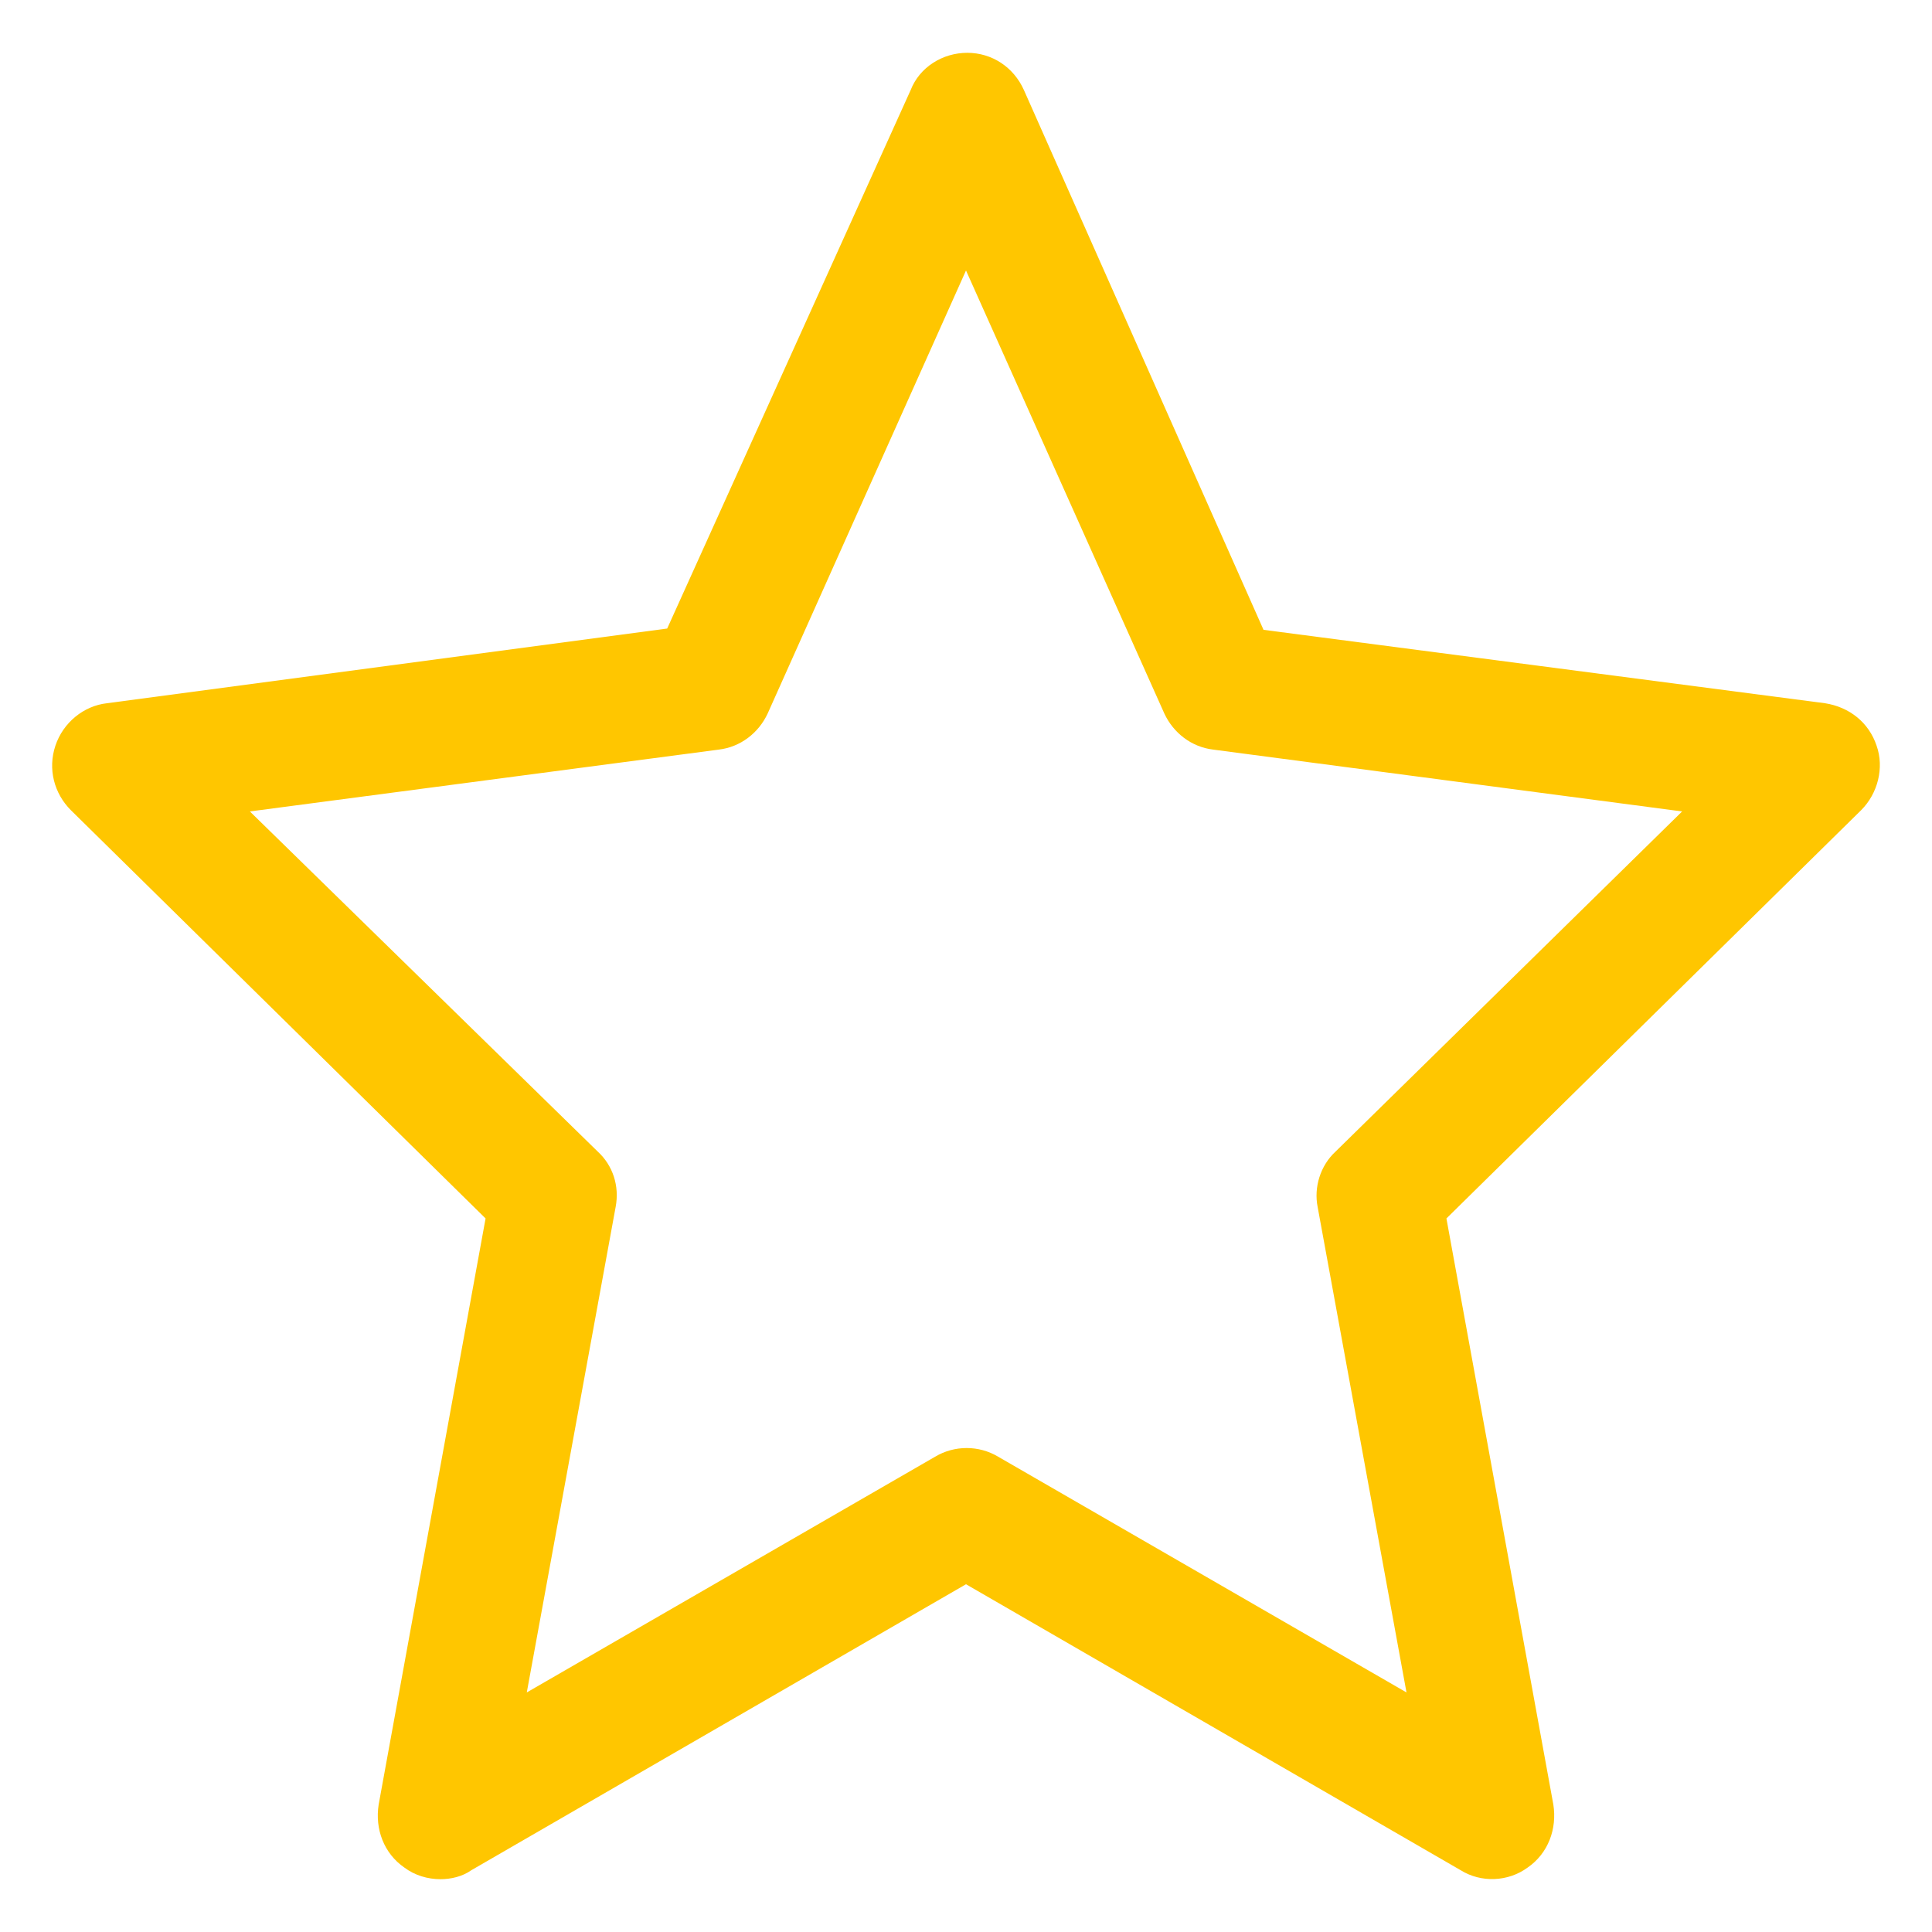
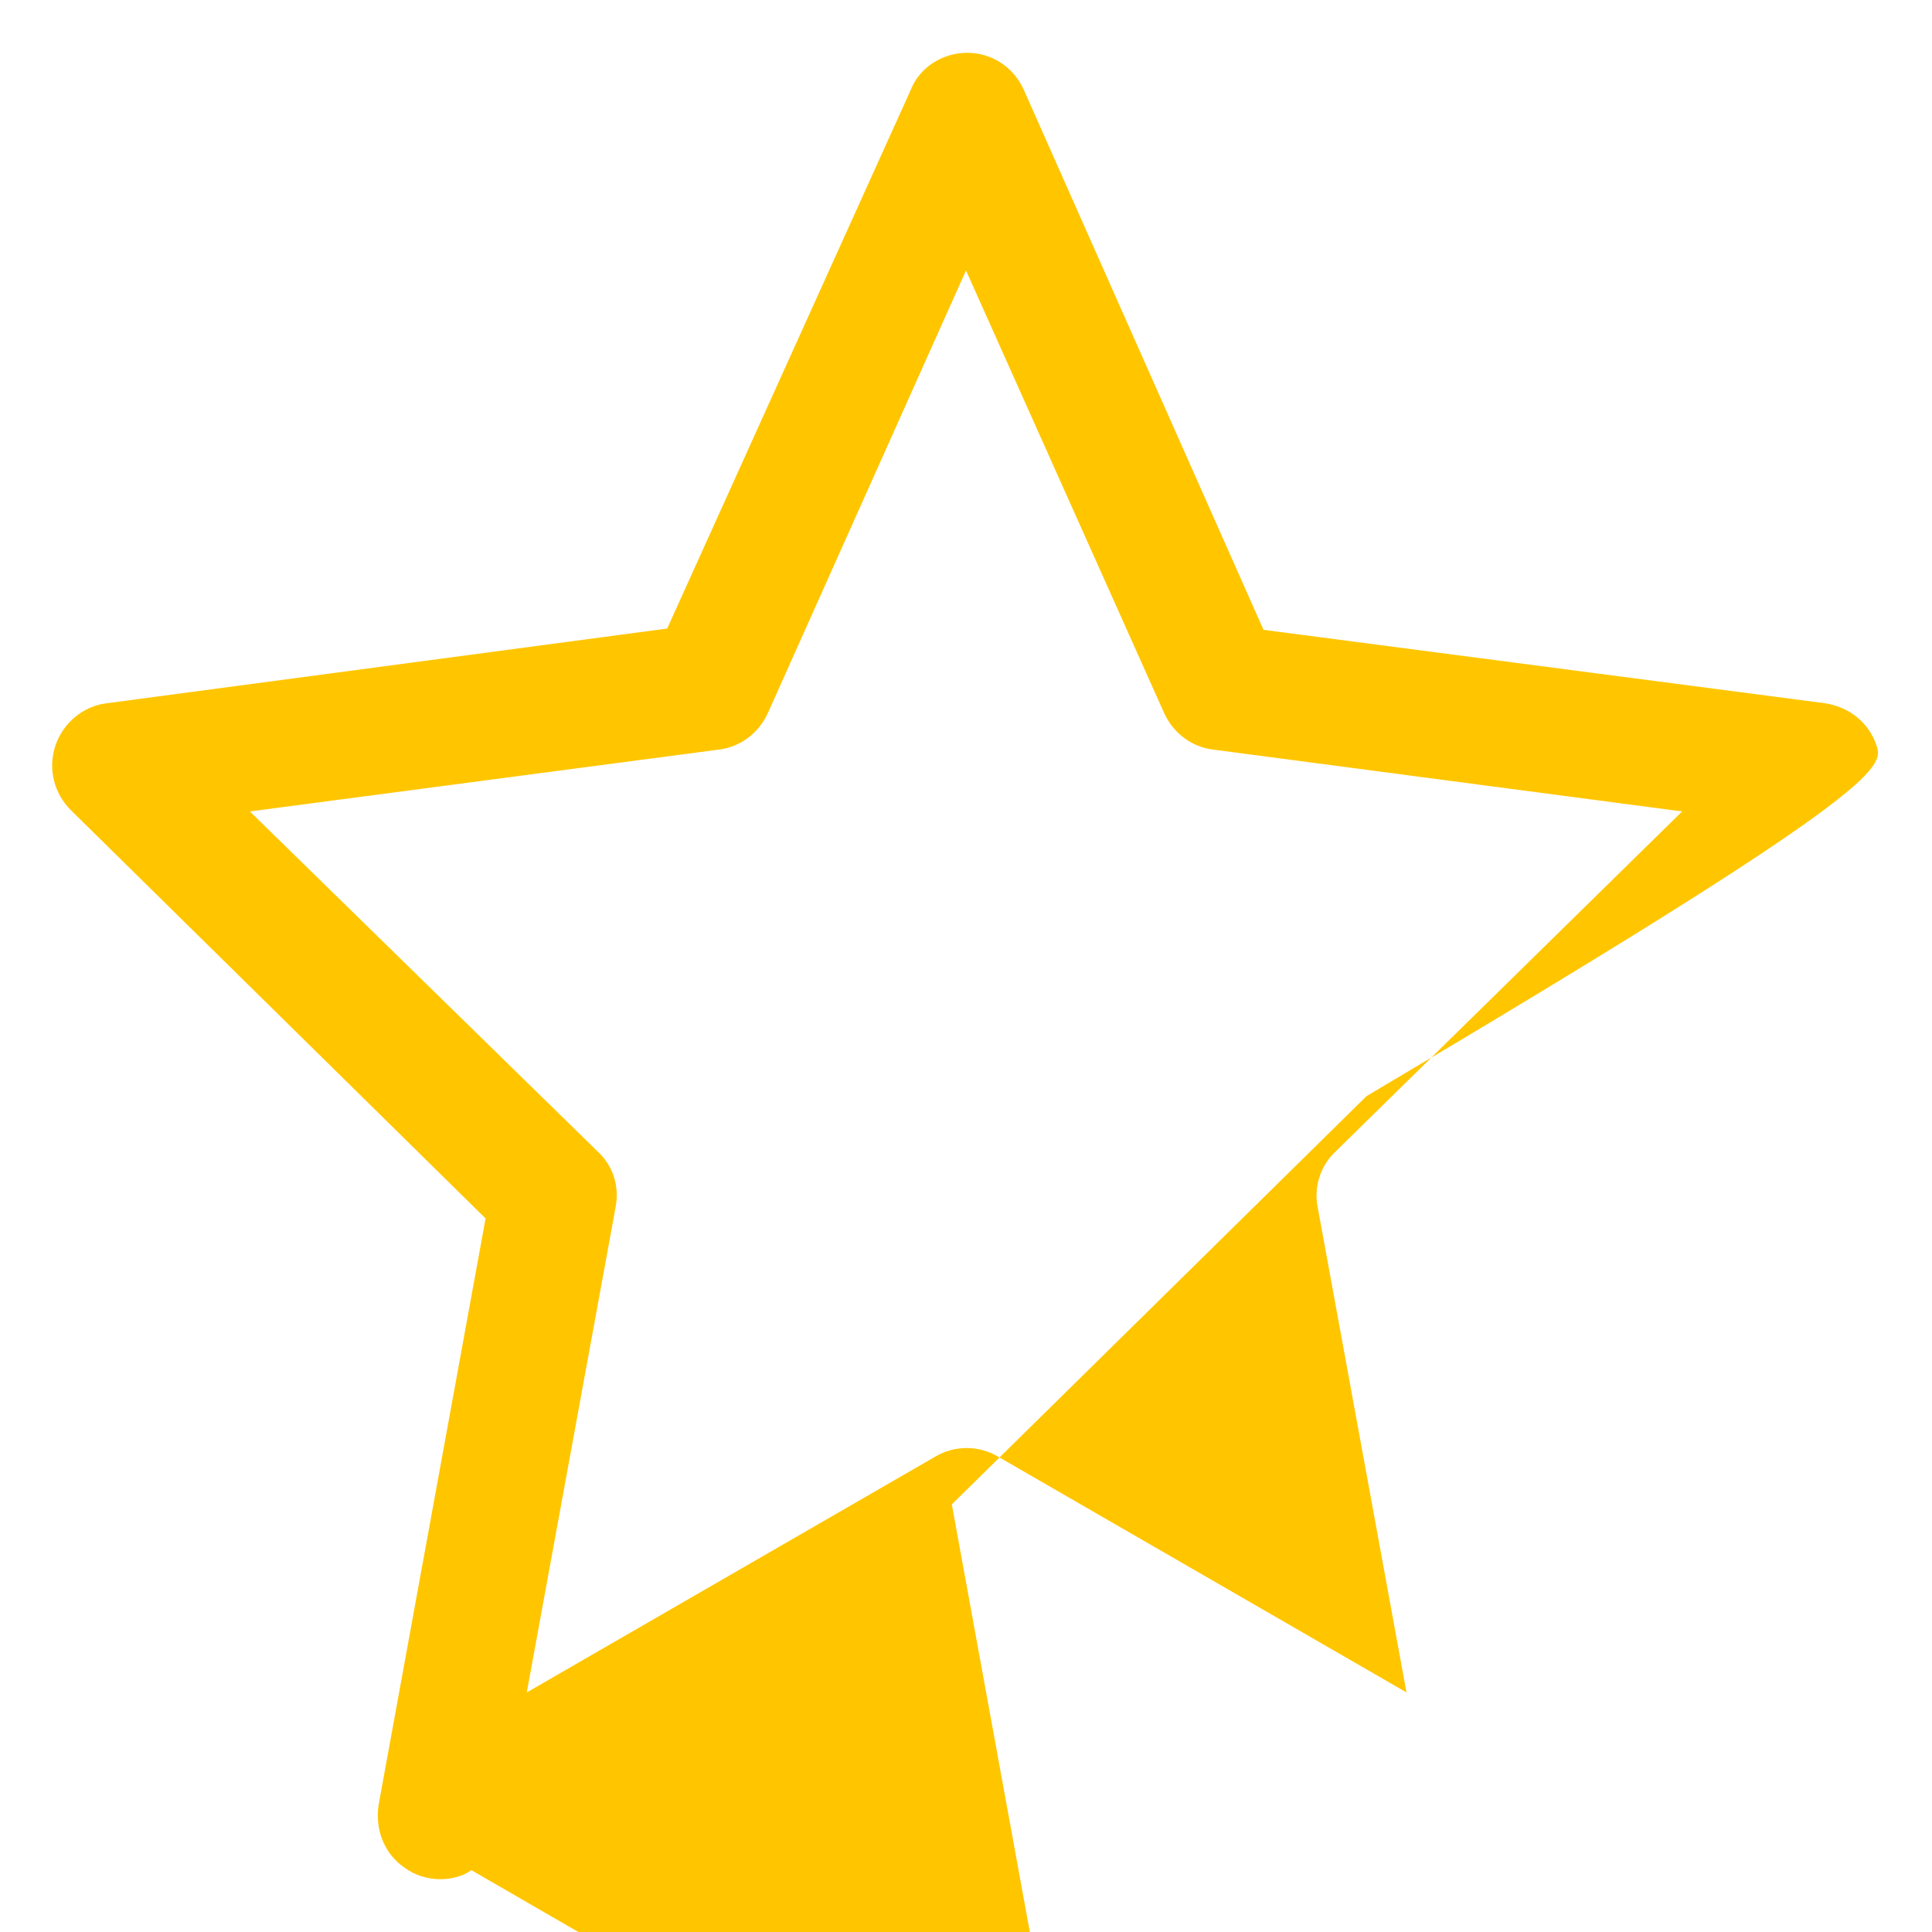
<svg xmlns="http://www.w3.org/2000/svg" version="1.1" id="Ebene_2_1_" x="0px" y="0px" viewBox="0 0 150 150" style="enable-background:new 0 0 150 150;" xml:space="preserve">
  <style type="text/css">
	.st0{fill:#FFC600;}
</style>
-   <path class="st0" d="M145.7,57.9c-0.6-1.8-2.1-3-4-3.3l-43.6-5.7L79.5,7c-0.8-1.8-2.5-2.9-4.4-2.9c0,0,0,0,0,0  c-1.9,0-3.7,1.1-4.4,2.9L51.8,48.8L8.3,54.6c-1.8,0.2-3.4,1.5-4,3.3s-0.1,3.7,1.2,5l32.2,31.7l-8.3,45.5c-0.3,1.9,0.4,3.8,2,4.9  c0.8,0.6,1.8,0.9,2.8,0.9c0.8,0,1.7-0.2,2.4-0.7L75,123l38.4,22.2c1.6,1,3.7,0.9,5.2-0.2c1.6-1.1,2.3-3,2-4.9l-8.3-45.5l32.2-31.7  C145.8,61.6,146.3,59.6,145.7,57.9z M103.7,89.4c-1.2,1.1-1.7,2.8-1.4,4.3l6.9,37.7l-31.7-18.3c-1.5-0.9-3.4-0.9-4.9,0l-31.7,18.3  l6.9-37.7c0.3-1.6-0.2-3.2-1.4-4.3L19.4,63l36.4-4.8c1.7-0.2,3.1-1.3,3.8-2.8L75,21l15.4,34.4c0.7,1.5,2.1,2.6,3.8,2.8l36.4,4.8  L103.7,89.4z" />
+   <path class="st0" d="M145.7,57.9c-0.6-1.8-2.1-3-4-3.3l-43.6-5.7L79.5,7c-0.8-1.8-2.5-2.9-4.4-2.9c0,0,0,0,0,0  c-1.9,0-3.7,1.1-4.4,2.9L51.8,48.8L8.3,54.6c-1.8,0.2-3.4,1.5-4,3.3s-0.1,3.7,1.2,5l32.2,31.7l-8.3,45.5c-0.3,1.9,0.4,3.8,2,4.9  c0.8,0.6,1.8,0.9,2.8,0.9c0.8,0,1.7-0.2,2.4-0.7l38.4,22.2c1.6,1,3.7,0.9,5.2-0.2c1.6-1.1,2.3-3,2-4.9l-8.3-45.5l32.2-31.7  C145.8,61.6,146.3,59.6,145.7,57.9z M103.7,89.4c-1.2,1.1-1.7,2.8-1.4,4.3l6.9,37.7l-31.7-18.3c-1.5-0.9-3.4-0.9-4.9,0l-31.7,18.3  l6.9-37.7c0.3-1.6-0.2-3.2-1.4-4.3L19.4,63l36.4-4.8c1.7-0.2,3.1-1.3,3.8-2.8L75,21l15.4,34.4c0.7,1.5,2.1,2.6,3.8,2.8l36.4,4.8  L103.7,89.4z" />
</svg>